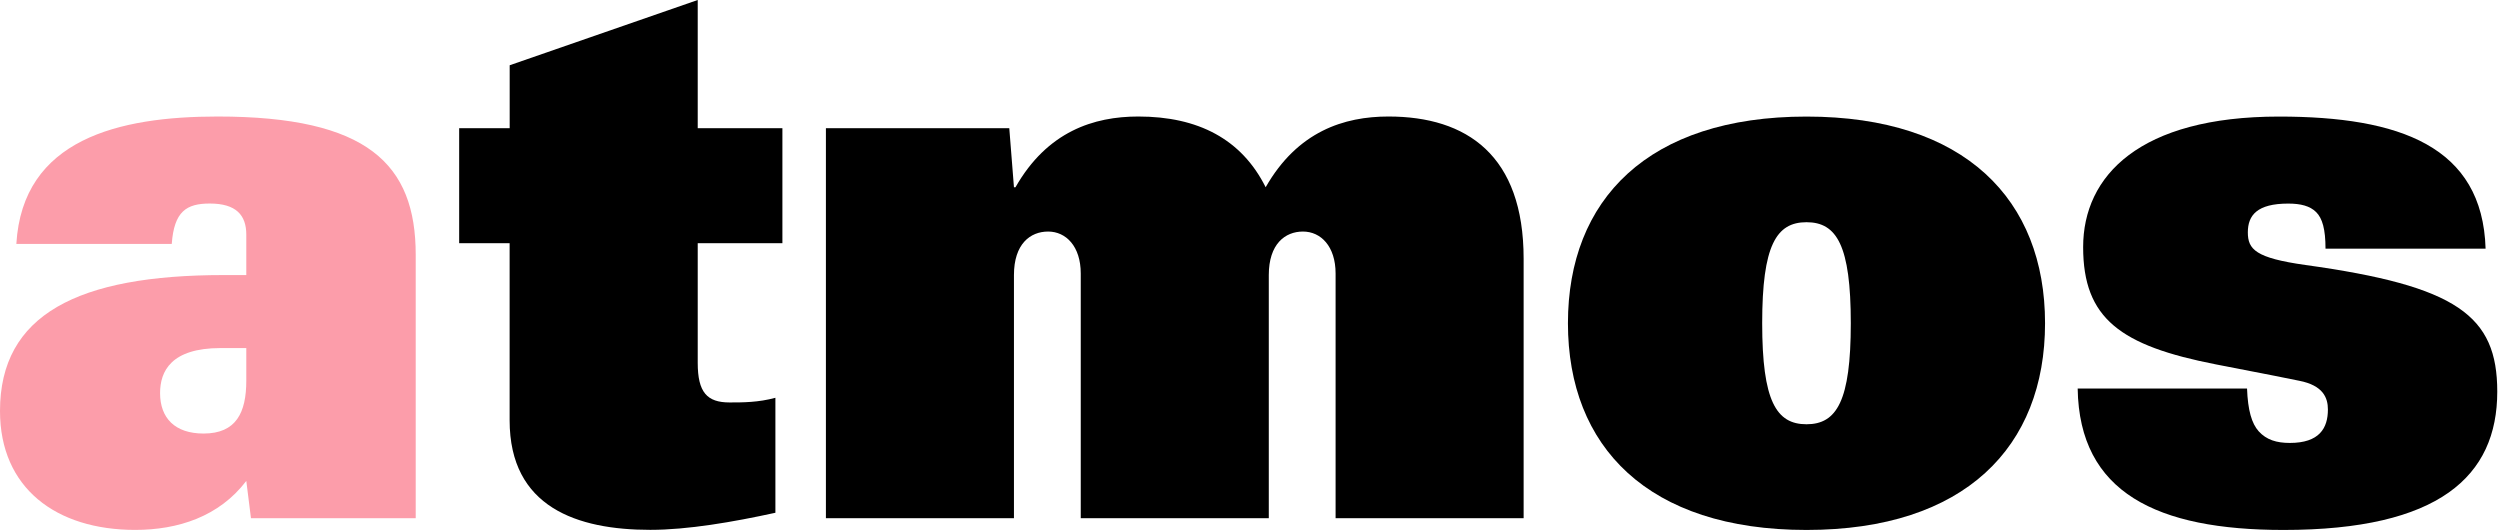
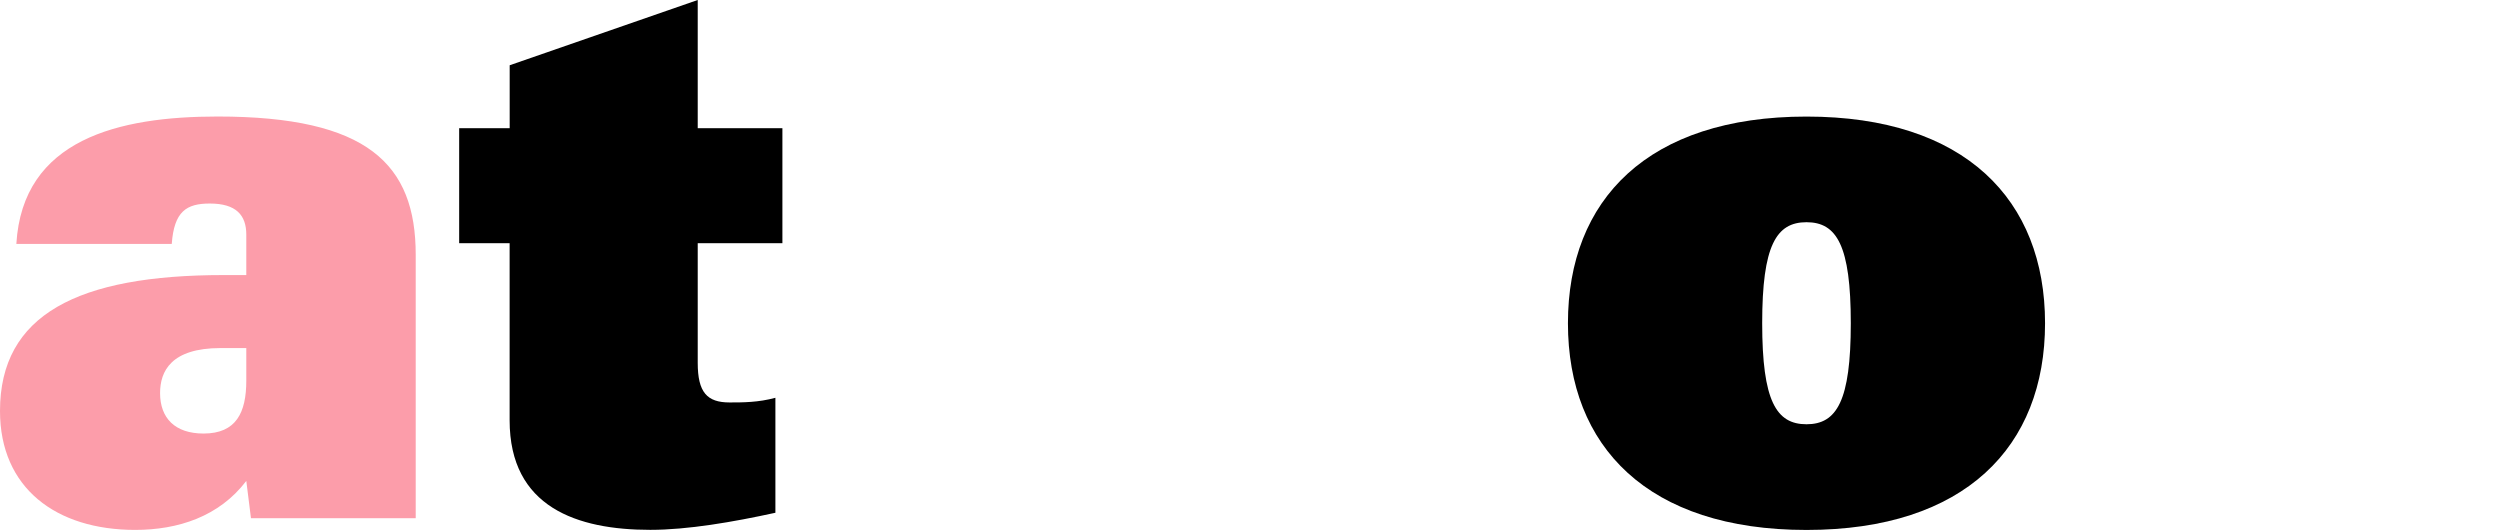
<svg xmlns="http://www.w3.org/2000/svg" version="1.1" id="レイヤー_1" x="0px" y="0px" viewBox="0 0 439 93" style="enable-background:new 0 0 439 93;" xml:space="preserve">
  <style type="text/css">
	.st0{fill:#FC9DAA;}
</style>
  <g>
    <path d="M89.5,42.71h-8.87v-20.2h8.87V11.46L122.52,0v22.51h14.87V42.7h-14.87v21.01c0,5.19,1.64,6.96,5.59,6.96   c2.32,0,5.05,0,8.05-0.82v20.19c-7.5,1.64-15.42,3-21.97,3c-12.83,0-24.7-3.96-24.7-19.24V42.71H89.5z" />
-     <path d="M145.03,22.51h32.2l0.82,10.37h0.27c5.59-9.82,13.78-12.42,21.56-12.42c10.5,0,18.14,3.96,22.37,12.42   c5.6-9.82,13.78-12.42,21.56-12.42c13.78,0,23.74,6.82,23.74,24.97V91h-33.02V48.03c0-4.78-2.59-7.37-5.73-7.37s-6,2.18-6,7.64V91   h-33.02V48.03c0-4.78-2.59-7.37-5.73-7.37s-6,2.18-6,7.64V91h-33.02L145.03,22.51L145.03,22.51z" />
    <path d="M309.44,56.76c0-13.64,2.46-17.74,7.78-17.74S325,43.11,325,56.76c0,13.64-2.46,17.74-7.78,17.74   C311.9,74.5,309.44,70.4,309.44,56.76z M275.33,56.76c0,21.7,14.05,36.3,41.89,36.3c27.83,0,41.89-14.6,41.89-36.3   c0-21.69-14.05-36.29-41.89-36.29C289.38,20.47,275.33,35.06,275.33,56.76z" />
-     <path d="M408.36,43.66c0-3.41-0.55-5.32-1.64-6.41c-1.09-1.09-2.73-1.5-4.91-1.5c-5.46,0-7.09,2.05-7.09,5.05s1.37,4.5,10.1,5.73   c26.61,3.69,33.7,8.87,33.7,22.24c0,14.87-10.23,24.29-37.52,24.29c-22.24,0-35.88-6.55-36.16-24.83h29.74   c0.14,3.82,0.82,6.14,2.05,7.51c1.36,1.5,3.14,2.04,5.46,2.04c5.19,0,6.69-2.59,6.69-5.87c0-2.04-0.82-4.23-5.05-5.05   c-2.05-0.41-4.64-0.96-14.6-2.87c-16.78-3.28-23.33-8.05-23.33-20.6s9.96-22.92,34.38-22.92c21.15,0,35.75,5.18,36.29,23.2h-28.11   V43.66z" />
    <path class="st0" d="M43.25,66.85c0,5.59-1.77,9.28-7.5,9.28c-5.05,0-7.64-2.73-7.64-7.1c0-3.82,1.91-7.91,10.64-7.91h4.5V66.85z    M43.25,48.3h-3.96C13.64,48.3,0,55.26,0,72.17c0,13.51,9.82,20.88,23.74,20.88c7.5,0,14.73-2.32,19.51-8.6L44.07,91H73V44.75   c0-15.96-8.46-24.29-34.79-24.29c-17.33,0-34.25,3.96-35.34,22.38h27.29c0.41-5.73,2.59-7.1,6.68-7.1c4.64,0,6.41,2.05,6.41,5.46   V48.3z" />
  </g>
</svg>